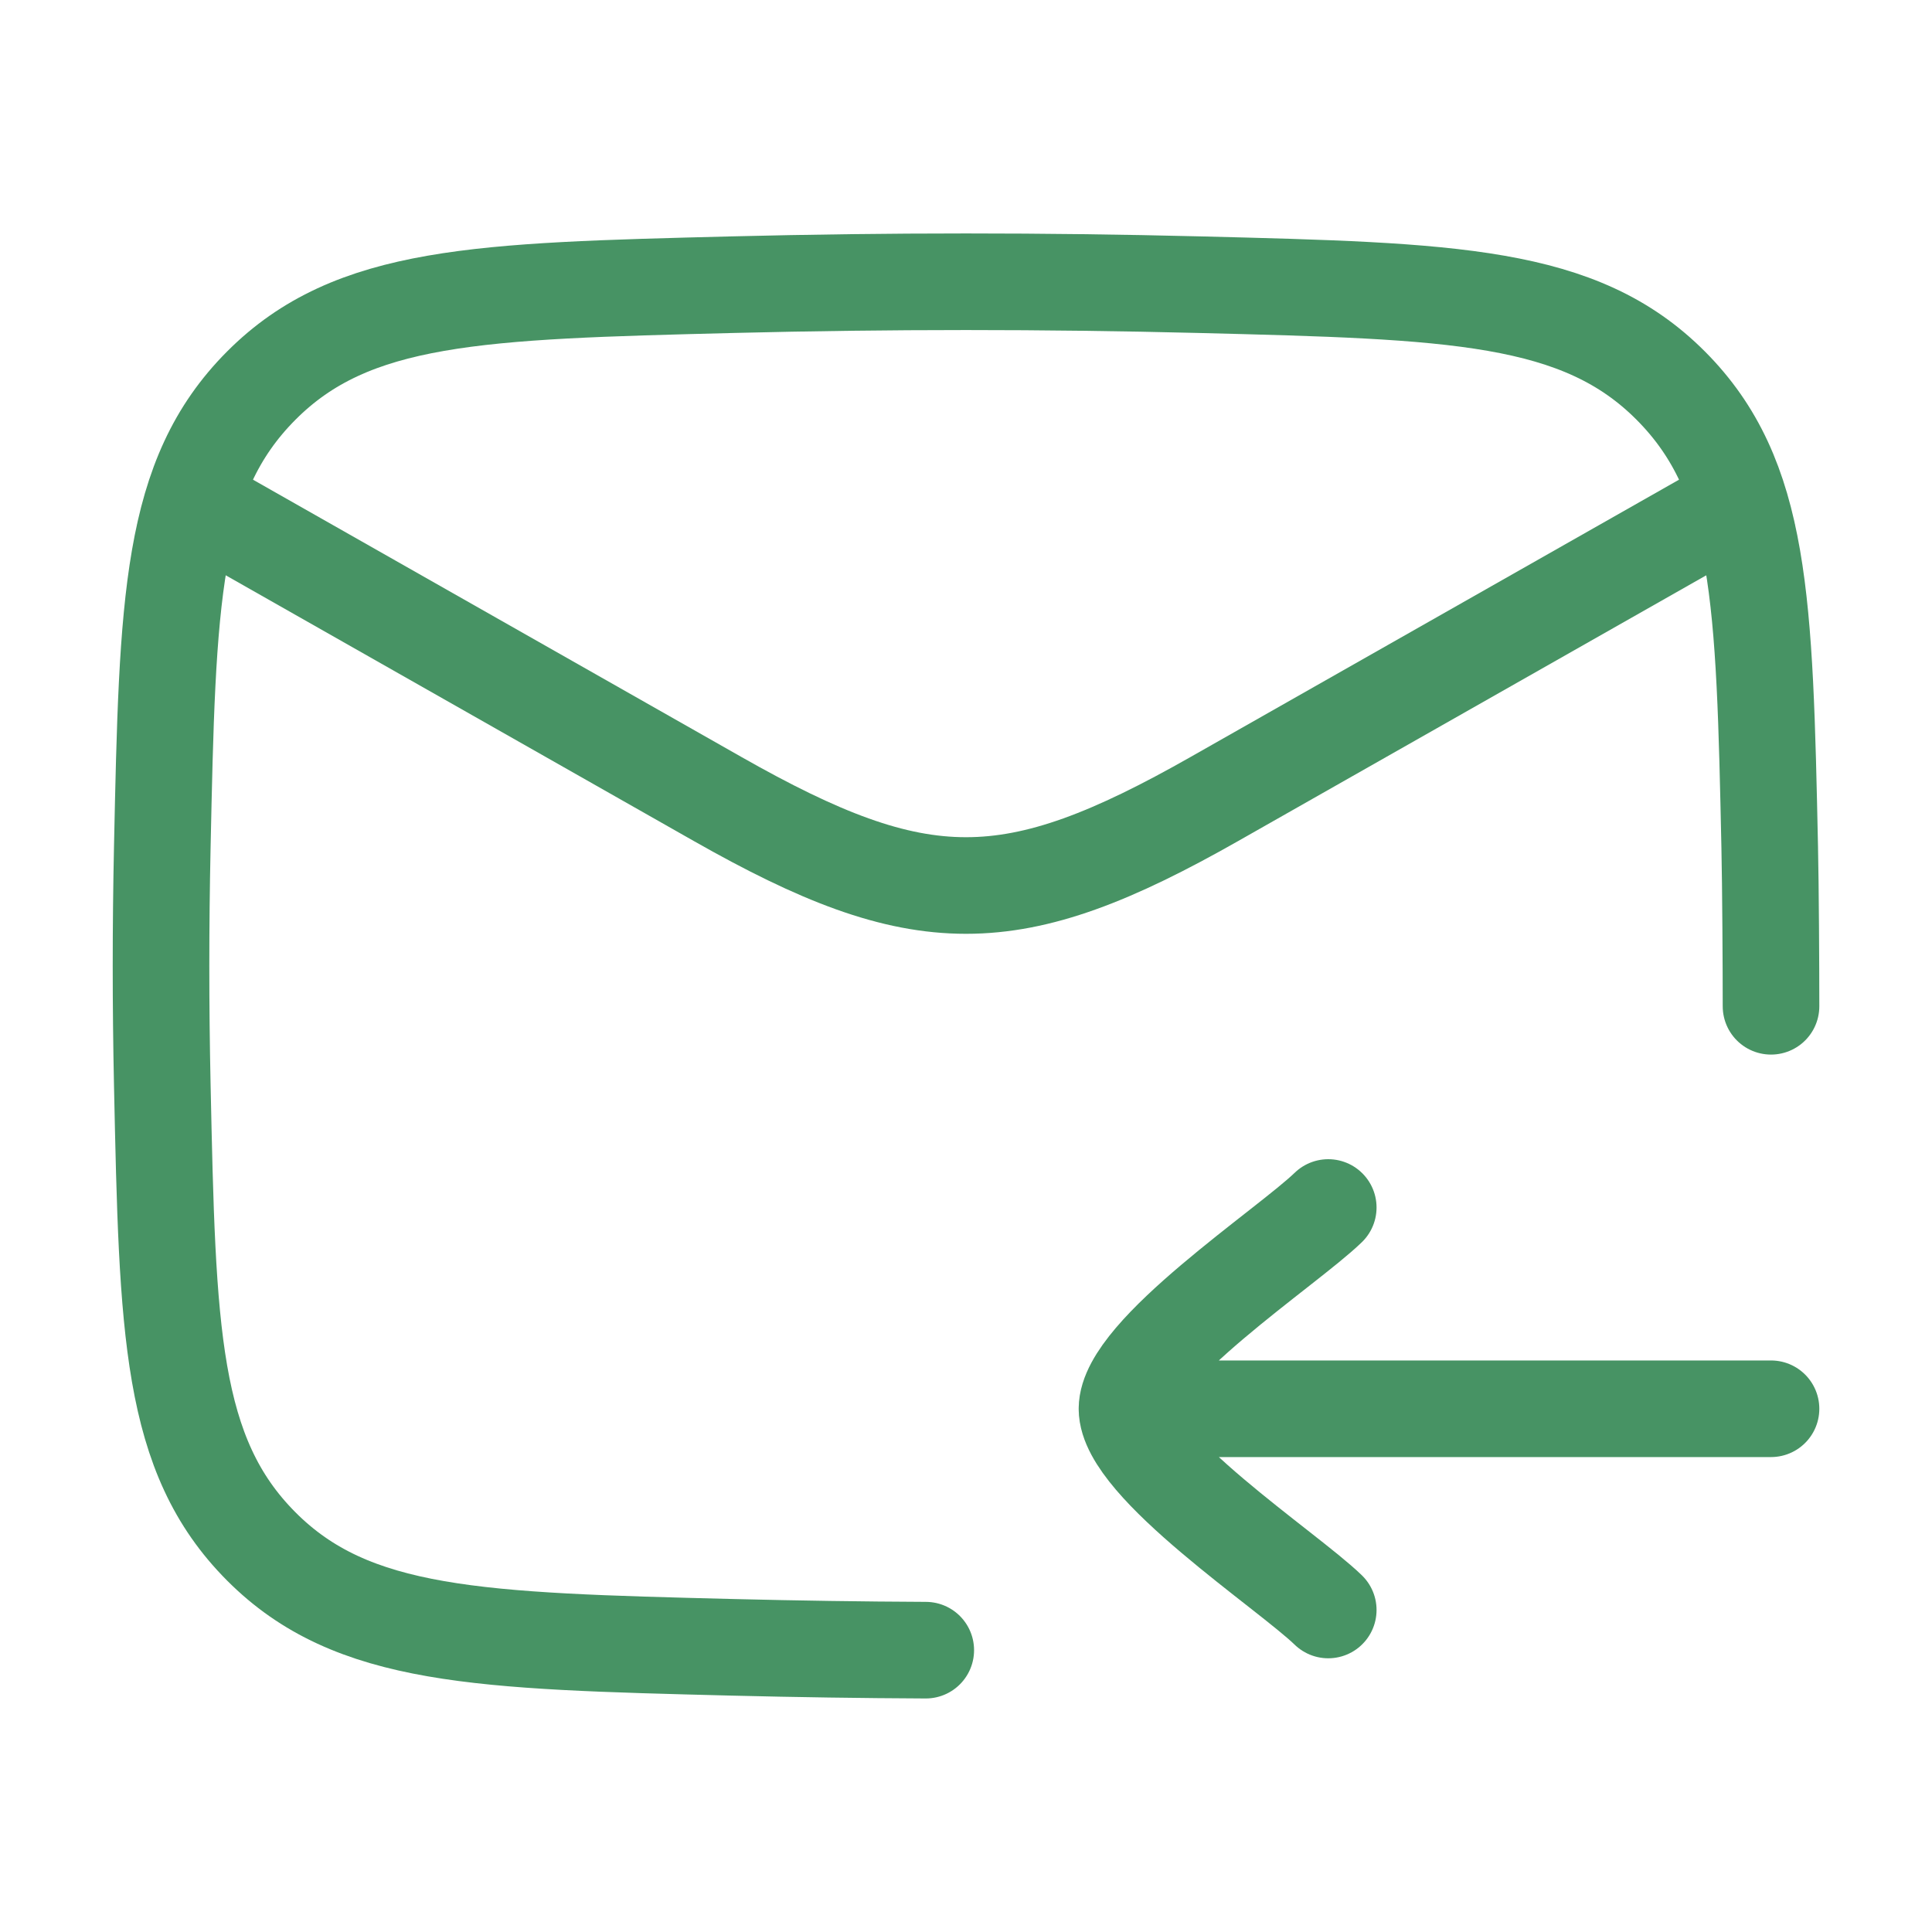
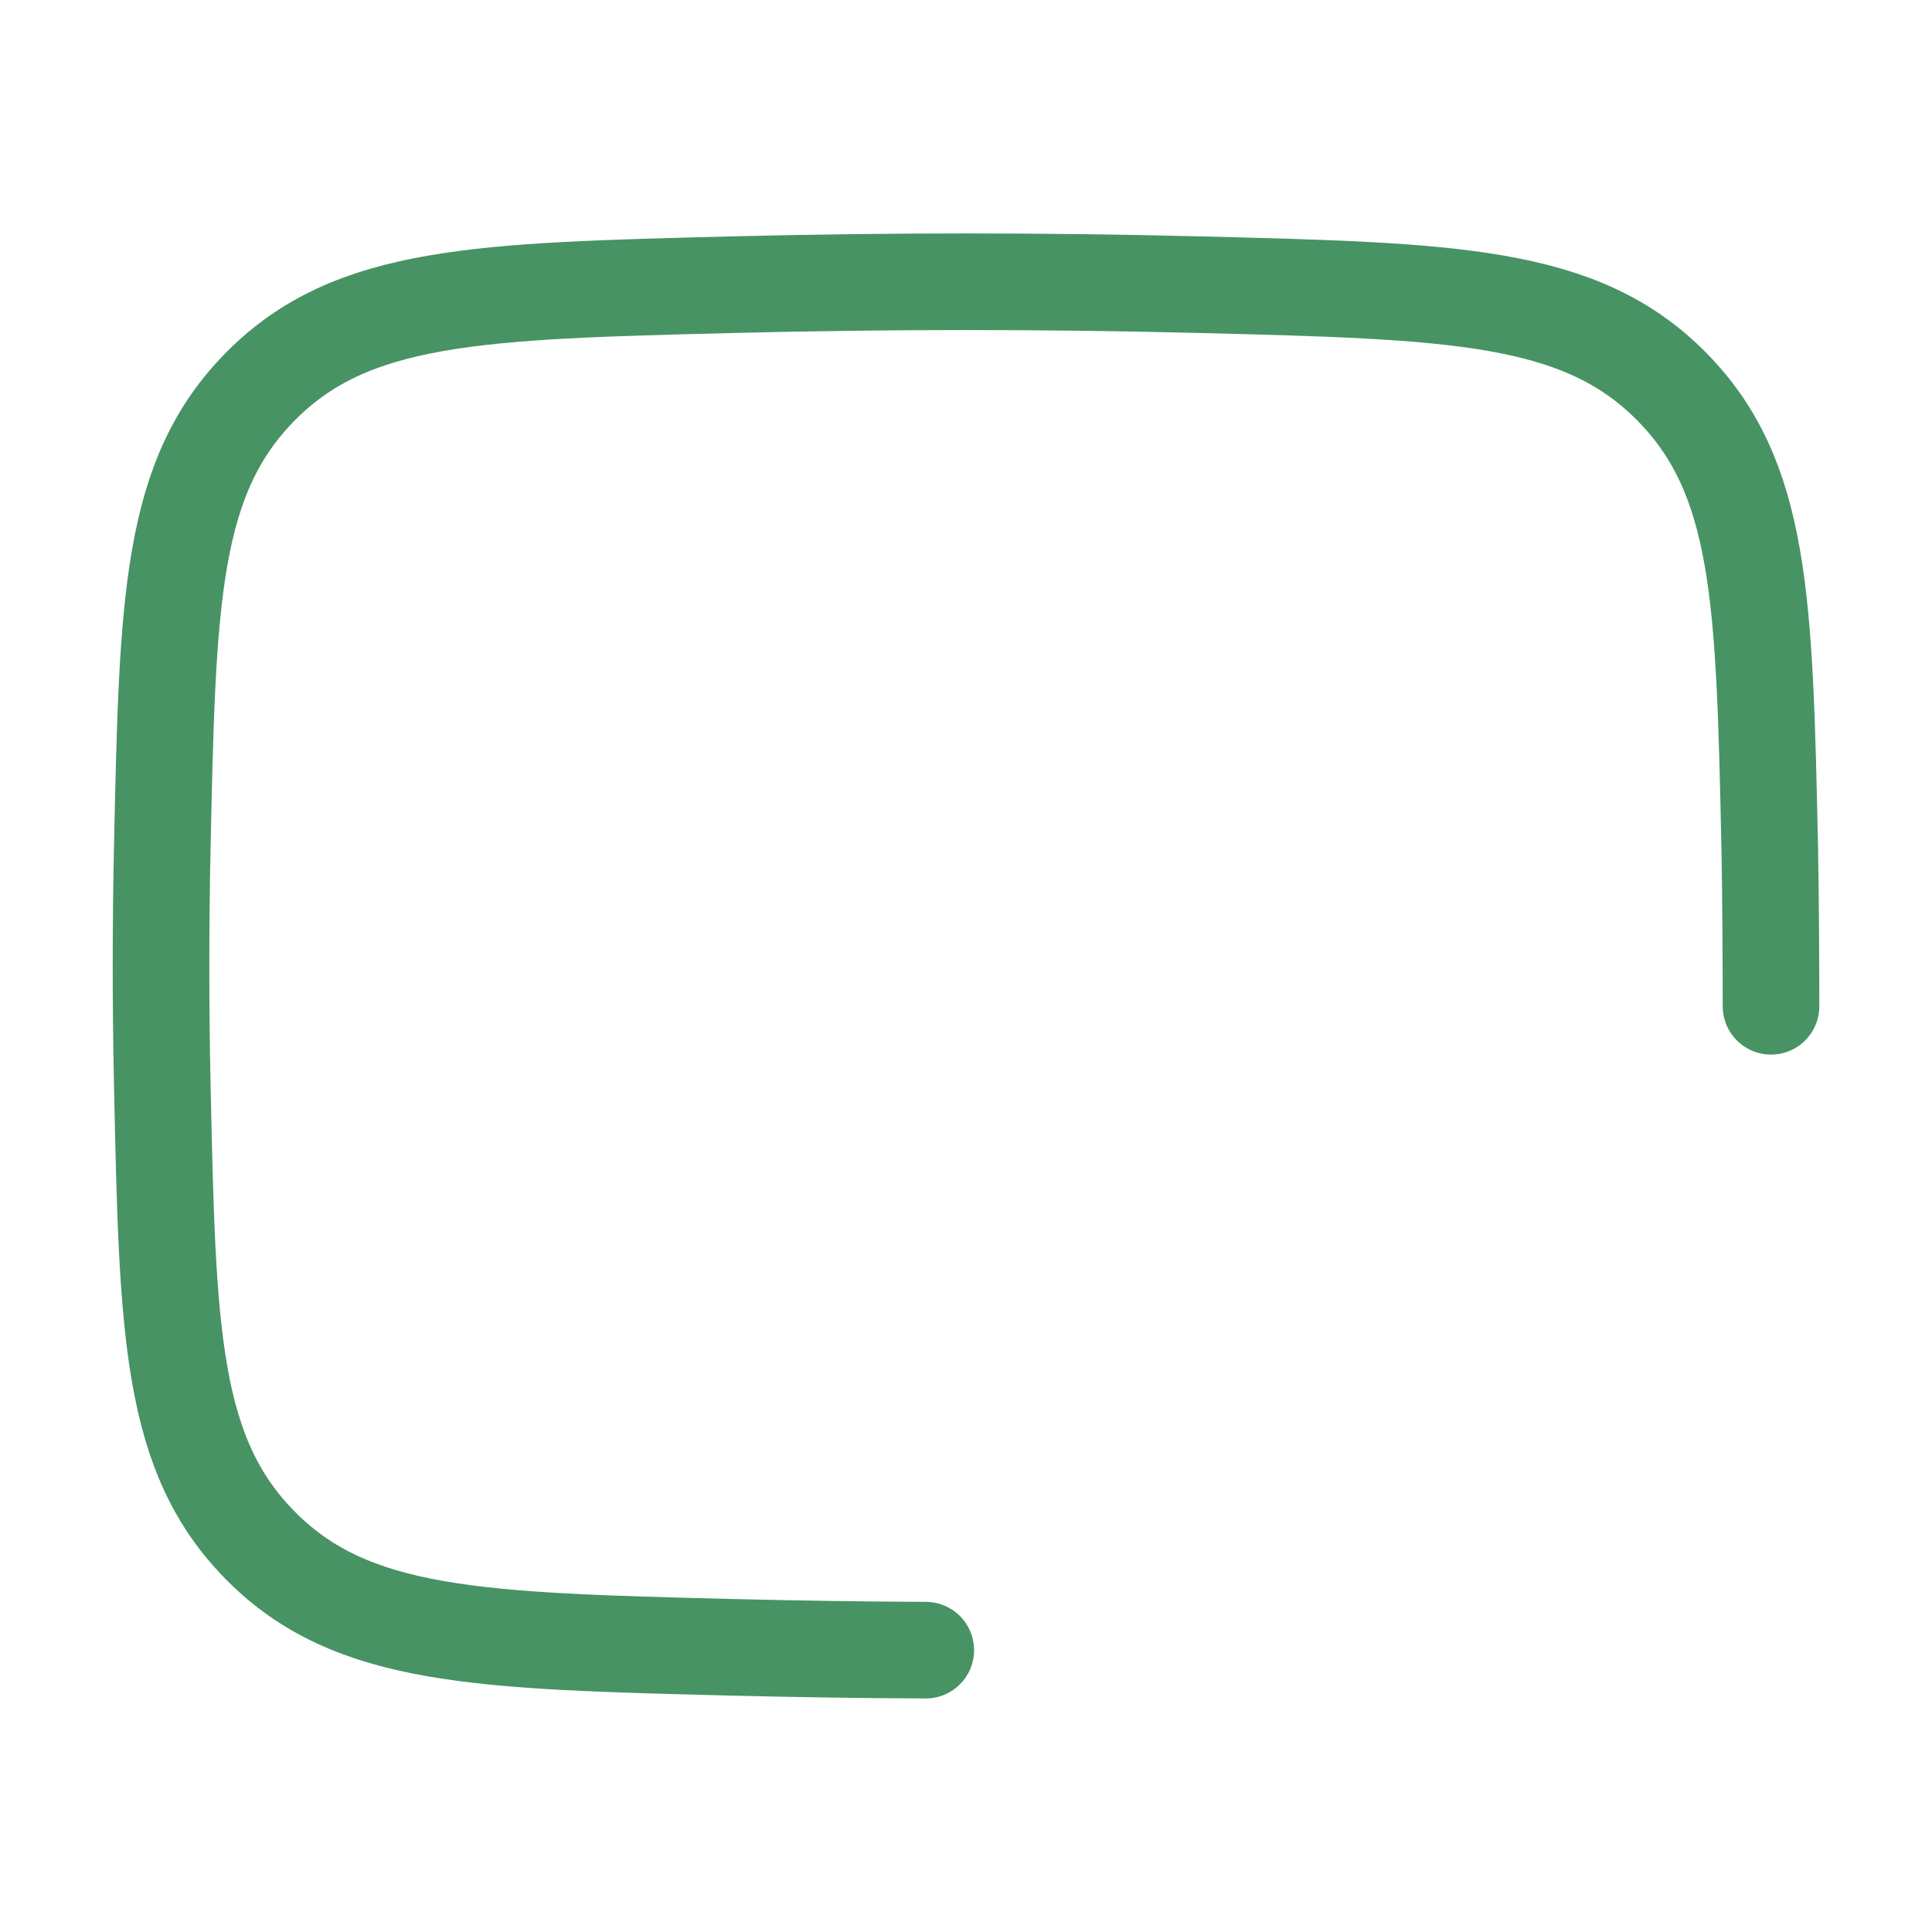
<svg xmlns="http://www.w3.org/2000/svg" width="40" height="40" viewBox="0 0 40 40" fill="none">
  <path d="M36.667 20.834C36.667 20.015 36.658 18.362 36.64 17.541C36.531 12.432 36.477 9.877 34.592 7.985C32.706 6.092 30.083 6.026 24.835 5.894C21.601 5.813 18.399 5.813 15.165 5.894C9.917 6.026 7.293 6.092 5.408 7.985C3.523 9.877 3.469 12.432 3.36 17.541C3.325 19.184 3.325 20.817 3.36 22.459C3.469 27.569 3.523 30.123 5.408 32.016C7.293 33.908 9.917 33.974 15.165 34.106C16.503 34.139 17.835 34.159 19.167 34.165" stroke="#479364" stroke-width="2" stroke-linecap="round" stroke-linejoin="round" />
-   <path d="M3.333 10L14.855 16.541C19.064 18.931 20.936 18.931 25.145 16.541L36.667 10" stroke="#479364" stroke-width="2" stroke-linejoin="round" />
-   <path d="M23.333 29.167L36.667 29.167M23.333 29.167C23.333 28 26.657 25.819 27.5 25M23.333 29.167C23.333 30.334 26.657 32.514 27.5 33.333" stroke="#479364" stroke-width="2" stroke-linecap="round" stroke-linejoin="round" />
</svg>